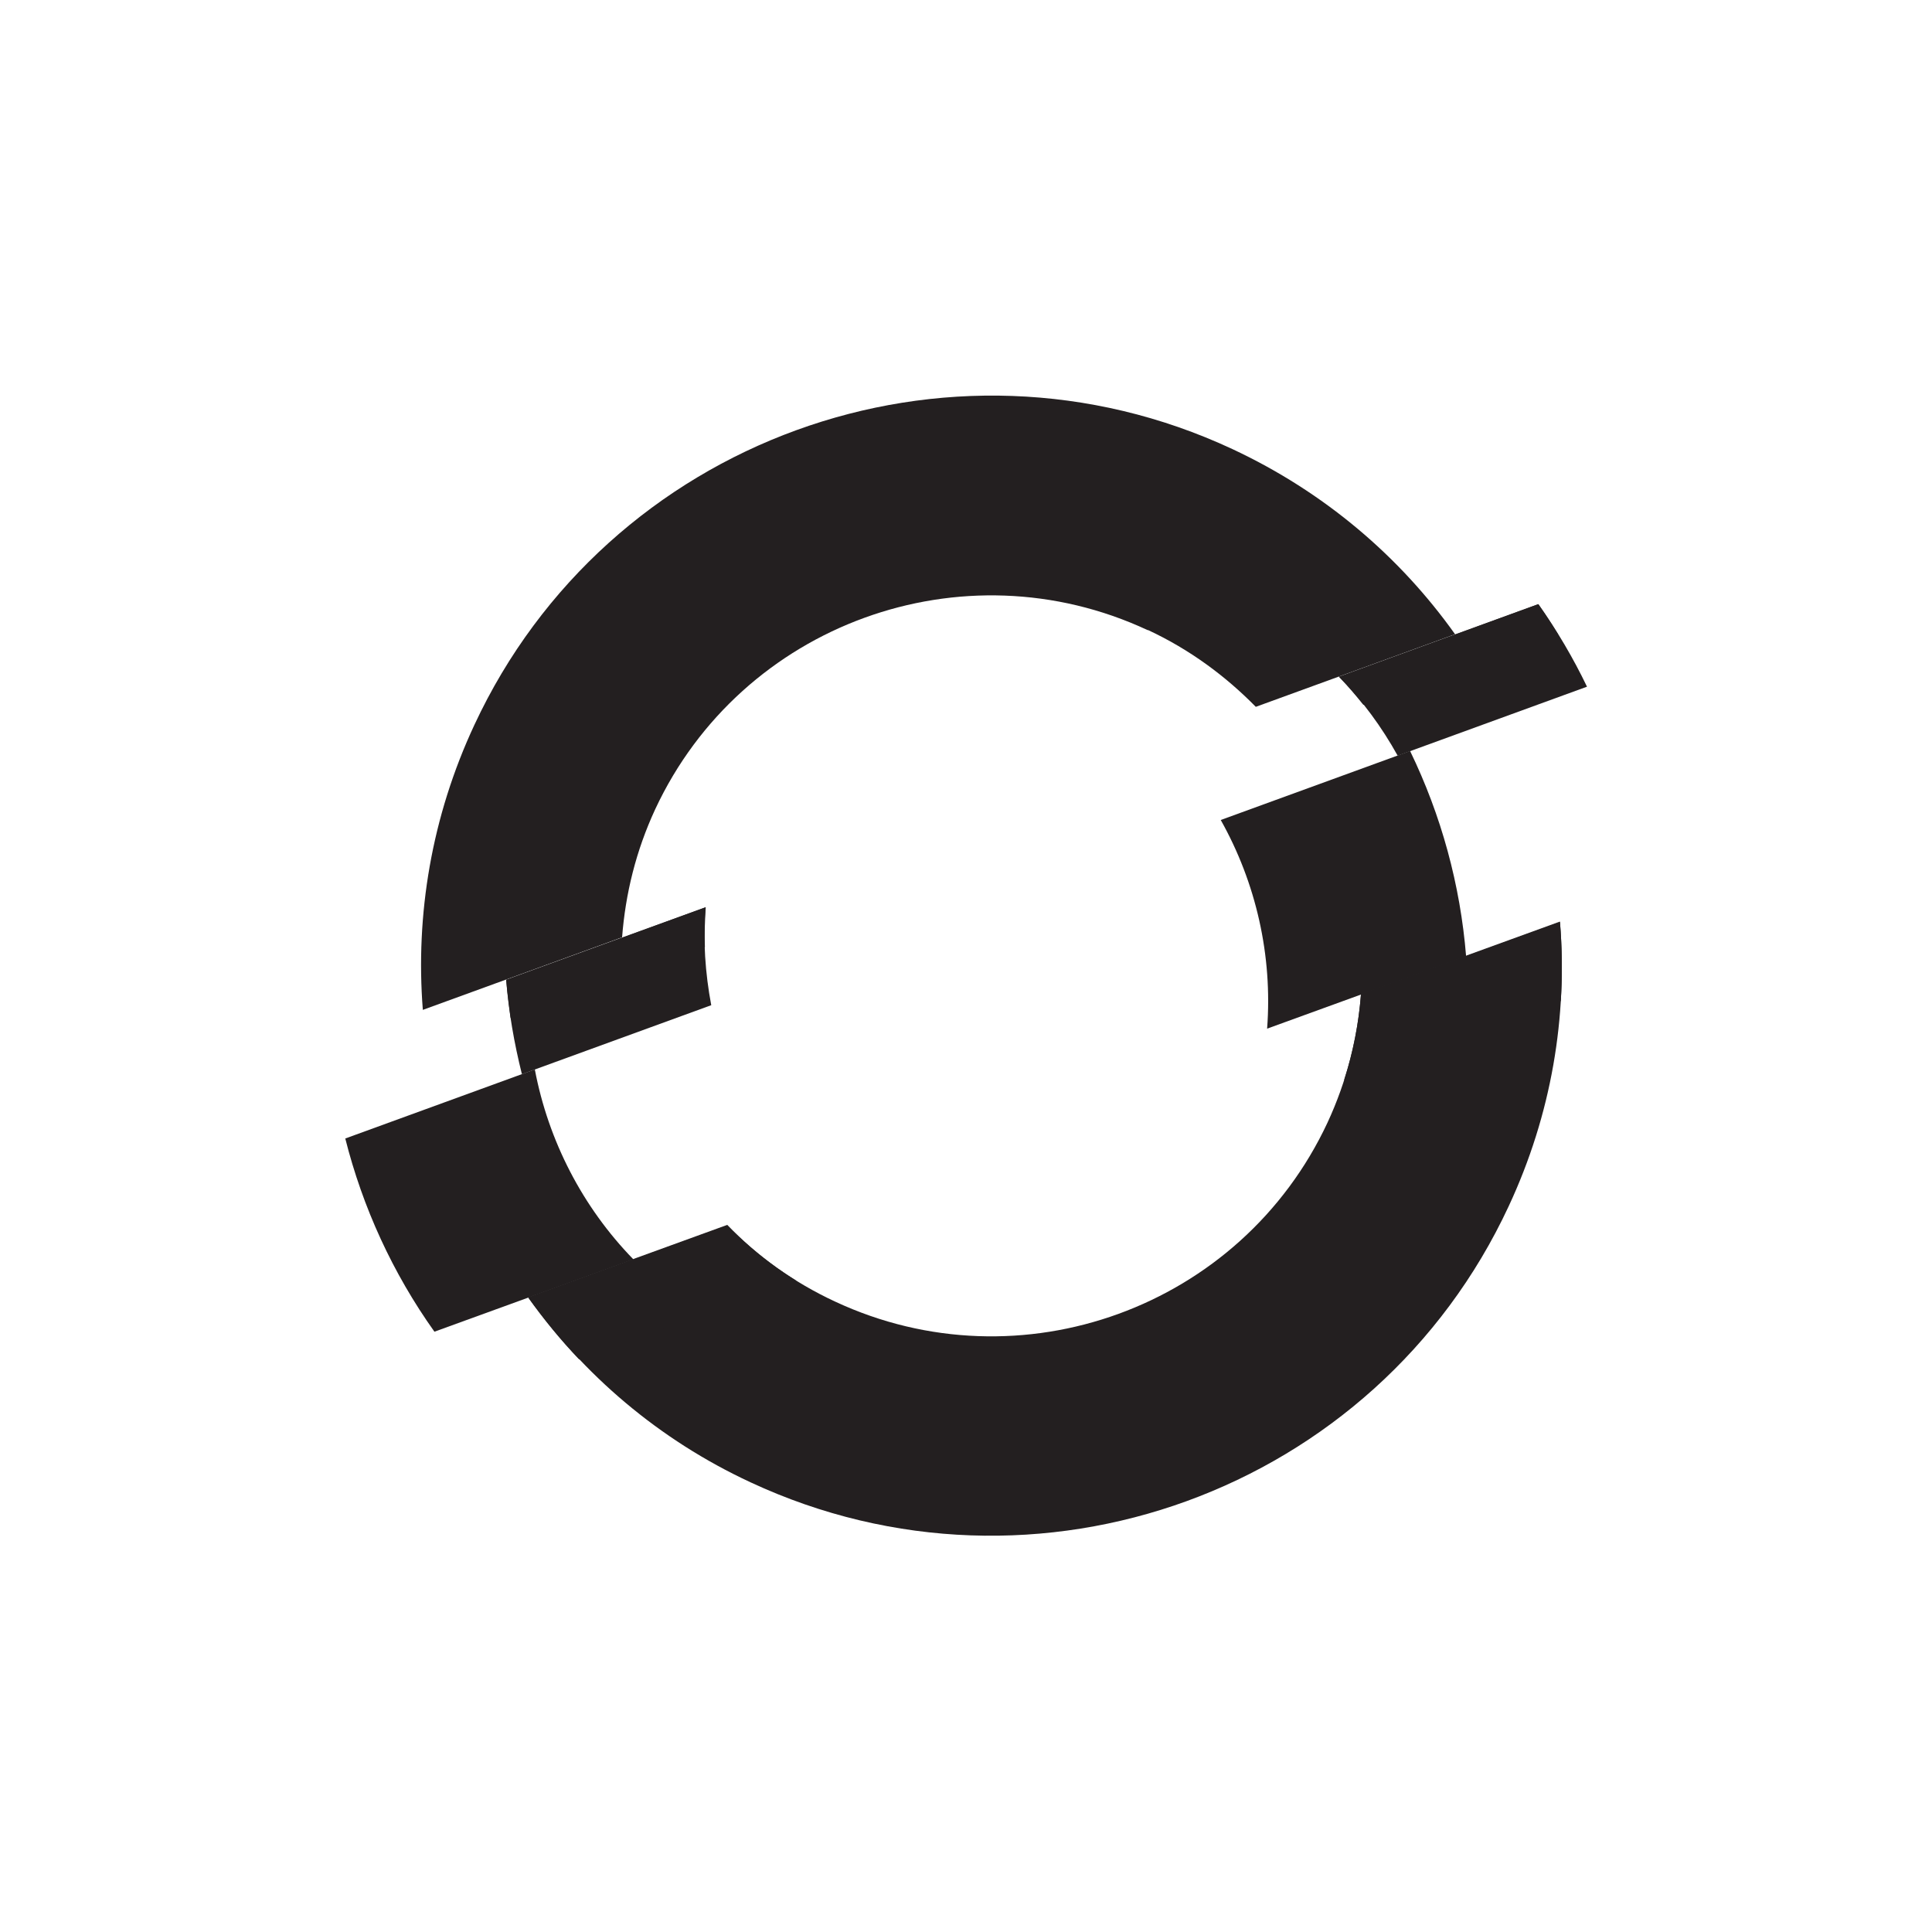
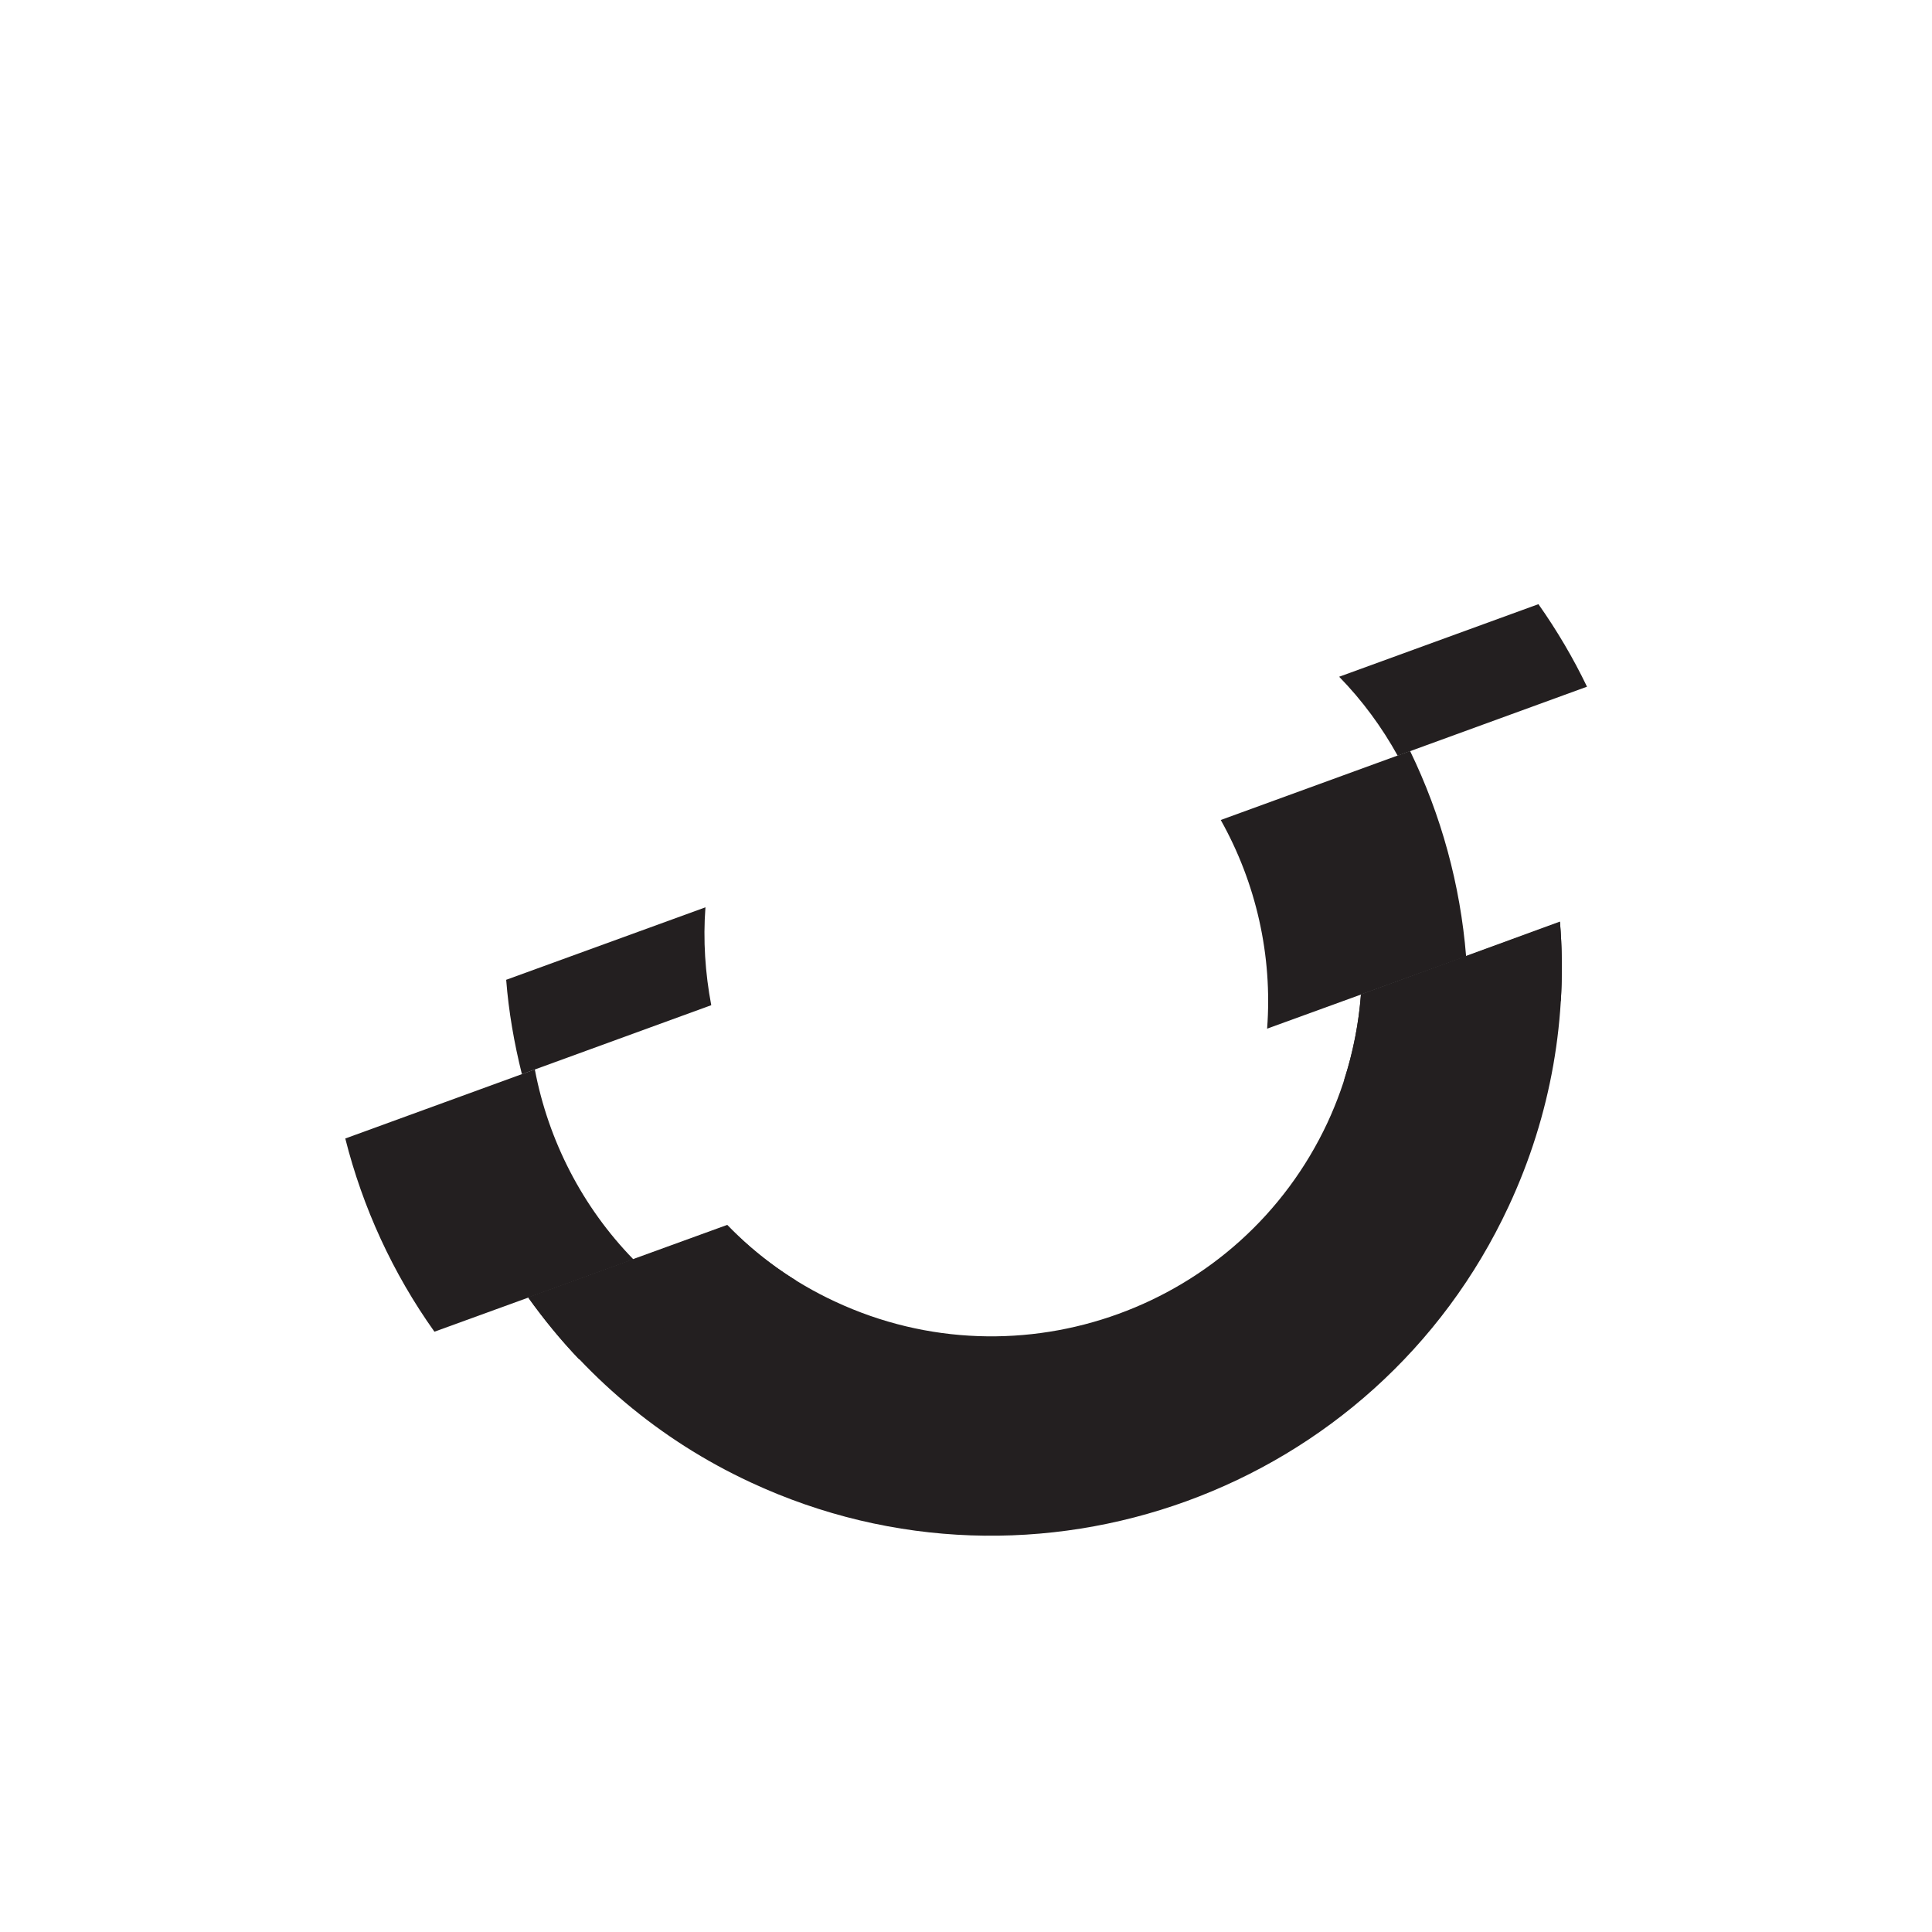
<svg xmlns="http://www.w3.org/2000/svg" id="Layer_1" data-name="Layer 1" viewBox="0 0 70 70">
  <defs>
    <style>
      .cls-1 {
        fill: #231f20;
      }
    </style>
  </defs>
  <path id="path44560" class="cls-1" d="m57.5,24.88c-.5-1.04-1.09-2.04-1.76-2.99l-7.22,2.63c.84.86,1.55,1.83,2.12,2.86l6.86-2.5Zm-31.93,7.99l-7.23,2.63c.09,1.16.29,2.3.57,3.42l6.86-2.5c-.22-1.16-.3-2.36-.21-3.55" />
-   <path id="path44564" class="cls-1" d="m41.6,22.83c1.5.7,2.8,1.66,3.9,2.78l7.22-2.63c-2-2.81-4.73-5.15-8.07-6.71-10.33-4.82-22.65-.33-27.46,9.99-1.56,3.34-2.14,6.89-1.87,10.33l7.22-2.63c.12-1.57.5-3.13,1.2-4.64,3.13-6.71,11.13-9.62,17.84-6.49" />
-   <path id="path44572" class="cls-1" d="m49.31,36.03c-.12,1.56-.51,3.13-1.21,4.64-3.13,6.71-11.13,9.62-17.84,6.49-1.51-.7-2.82-1.65-3.91-2.78l-7.21,2.62c2,2.81,4.72,5.16,8.06,6.71,10.33,4.81,22.65.33,27.46-10,1.56-3.34,2.14-6.89,1.86-10.32l-7.21,2.62h0Z" />
+   <path id="path44572" class="cls-1" d="m49.31,36.03c-.12,1.56-.51,3.13-1.21,4.64-3.13,6.71-11.13,9.62-17.84,6.49-1.51-.7-2.82-1.65-3.91-2.78l-7.21,2.62c2,2.81,4.72,5.16,8.06,6.71,10.33,4.81,22.65.33,27.46-10,1.56-3.34,2.14-6.89,1.86-10.32h0Z" />
  <path id="path44576" class="cls-1" d="m51.09,27.21l-6.86,2.5c1.28,2.28,1.88,4.91,1.68,7.56l7.21-2.62c-.21-2.59-.9-5.11-2.03-7.44m-31.72,11.54l-6.86,2.5c.63,2.5,1.72,4.88,3.23,7l7.21-2.62c-1.85-1.9-3.08-4.3-3.57-6.87" />
-   <path id="path44584" class="cls-1" d="m56.45,22.98c-.23-.37-.46-.73-.72-1.09l-7.22,2.63c.32.33.61.67.89,1.02l7.05-2.57Zm-30.91,11.34c-.02-.48,0-.97.03-1.45l-7.23,2.63c.04.46.1.92.16,1.38l7.03-2.56h0Z" />
  <path id="path44588" class="cls-1" d="m56.52,33.41l-7.21,2.62c-.08,1.04-.28,2.08-.61,3.1l7.85-2.86c.06-.96.05-1.92-.03-2.86m-37.38,13.61c.56.78,1.17,1.53,1.84,2.23l7.85-2.86c-.92-.57-1.75-1.24-2.48-1.99l-7.21,2.62Z" />
</svg>